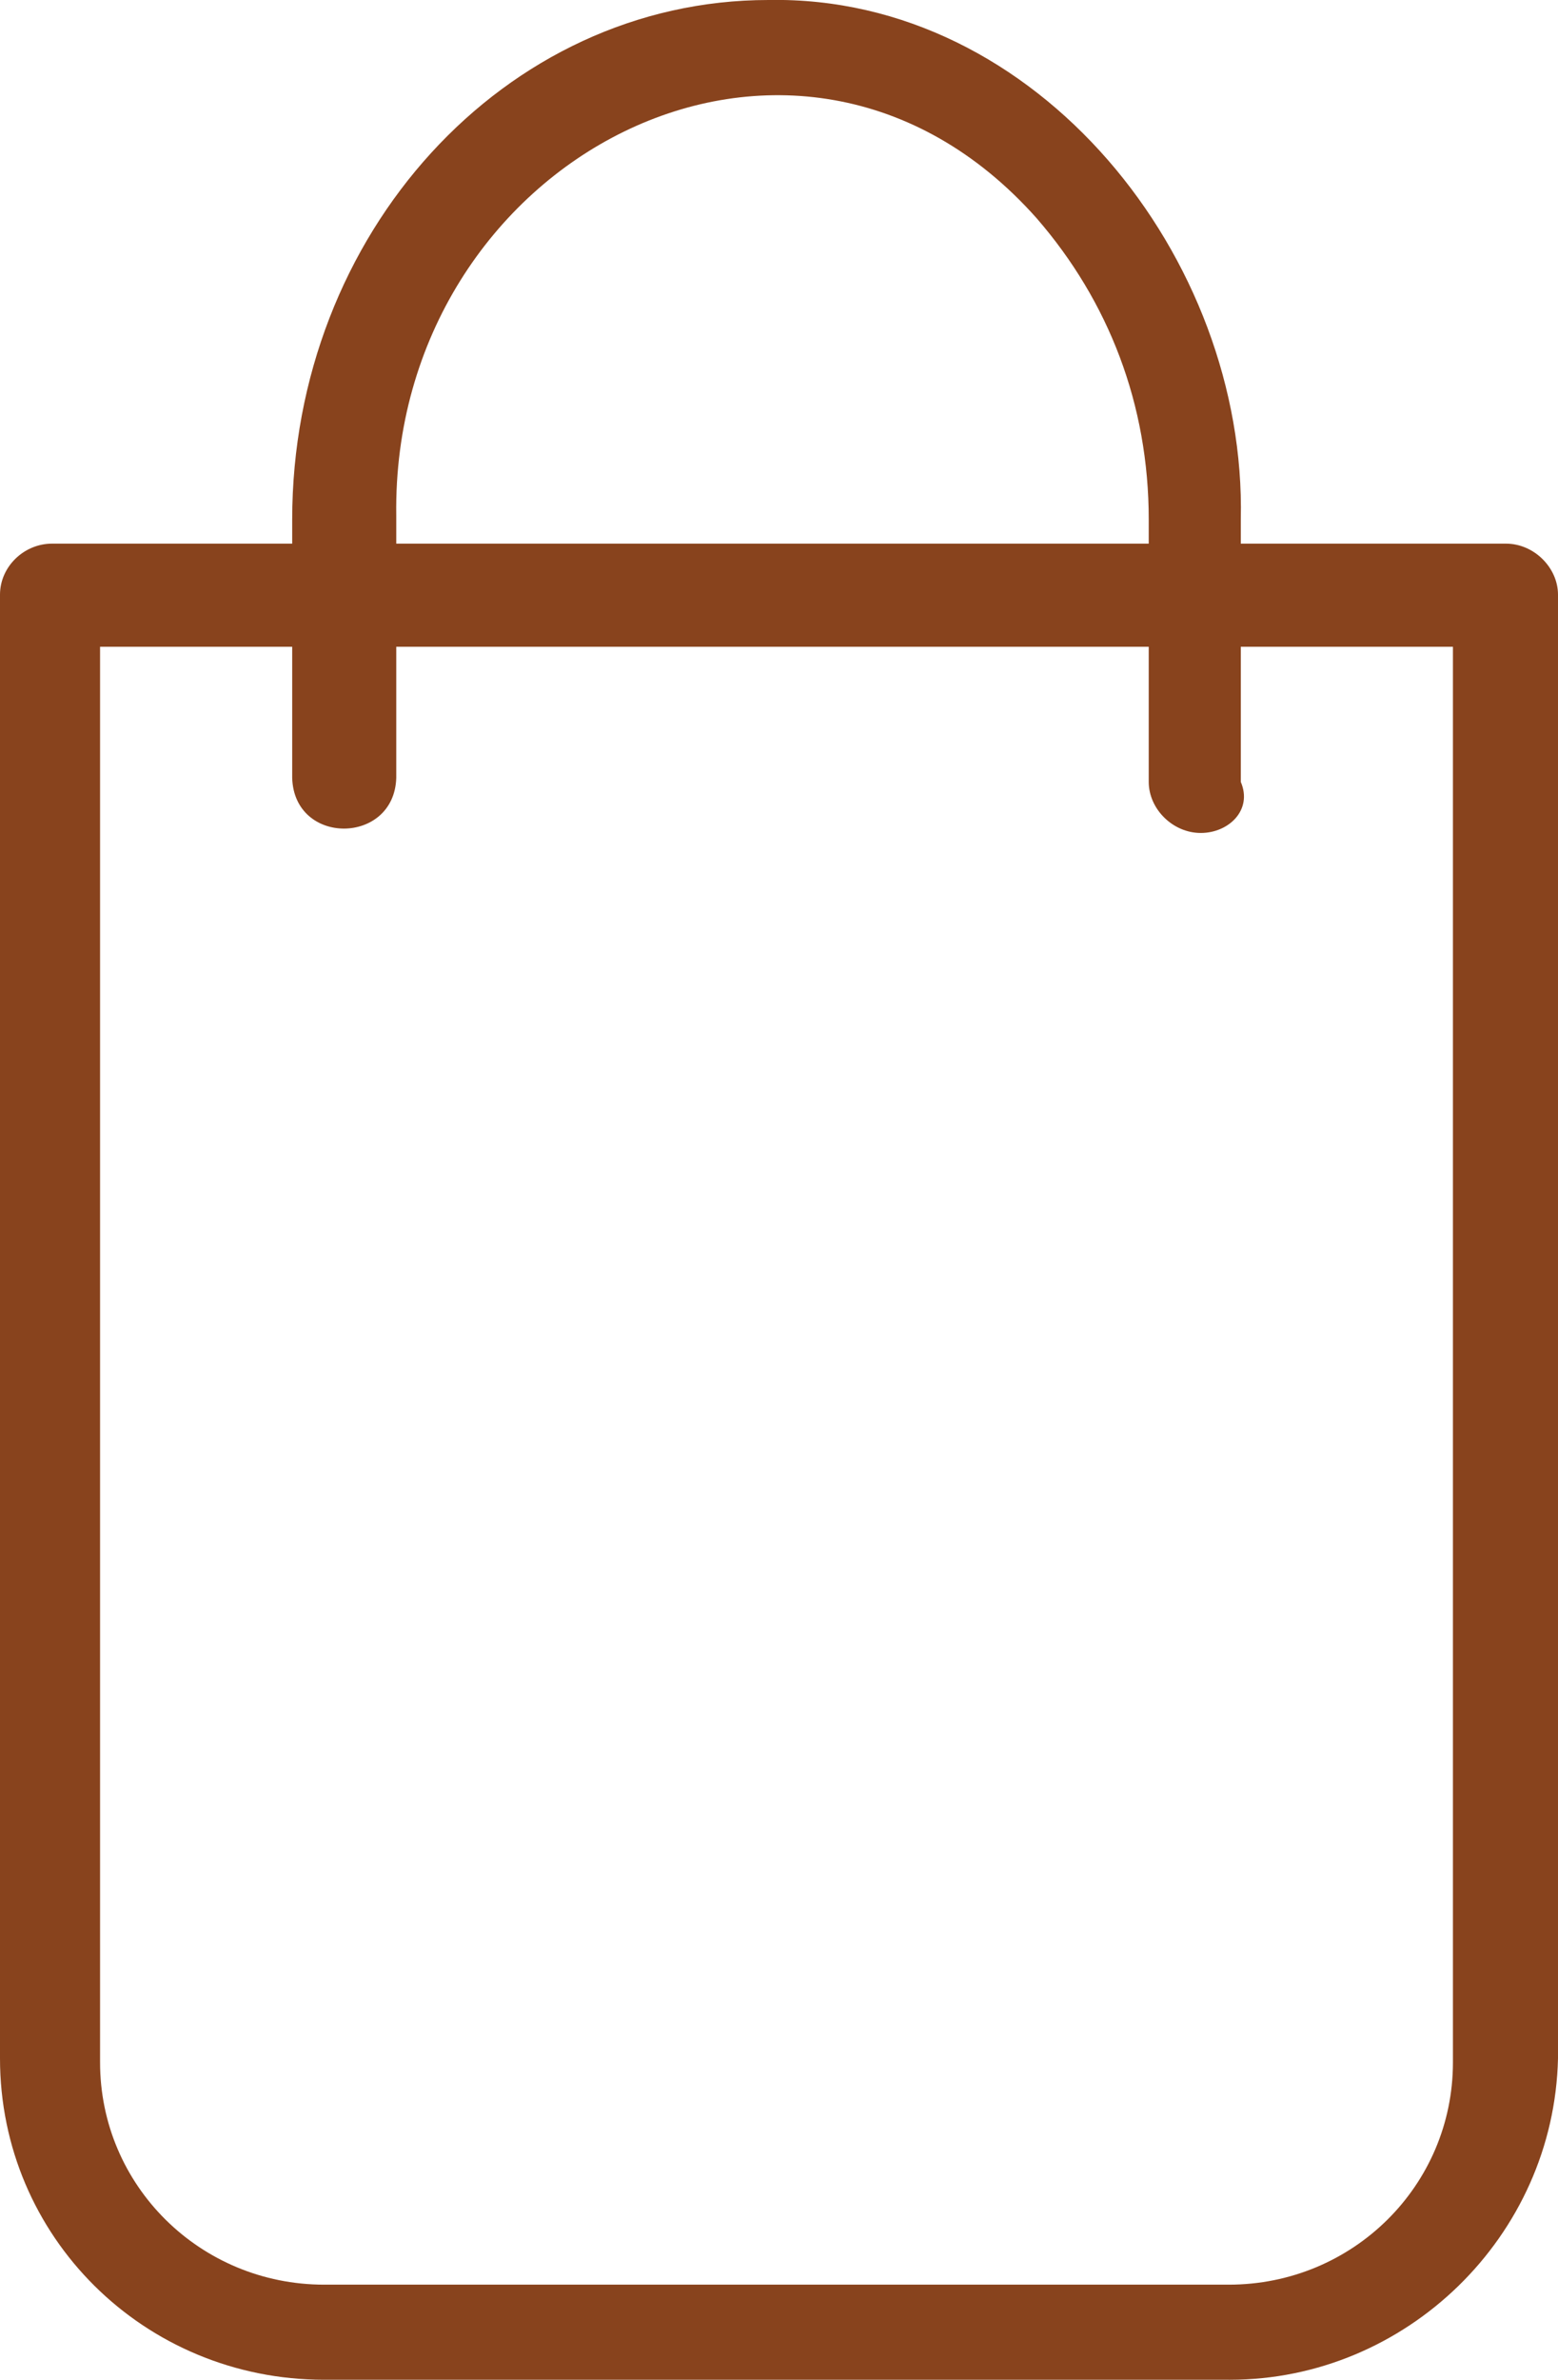
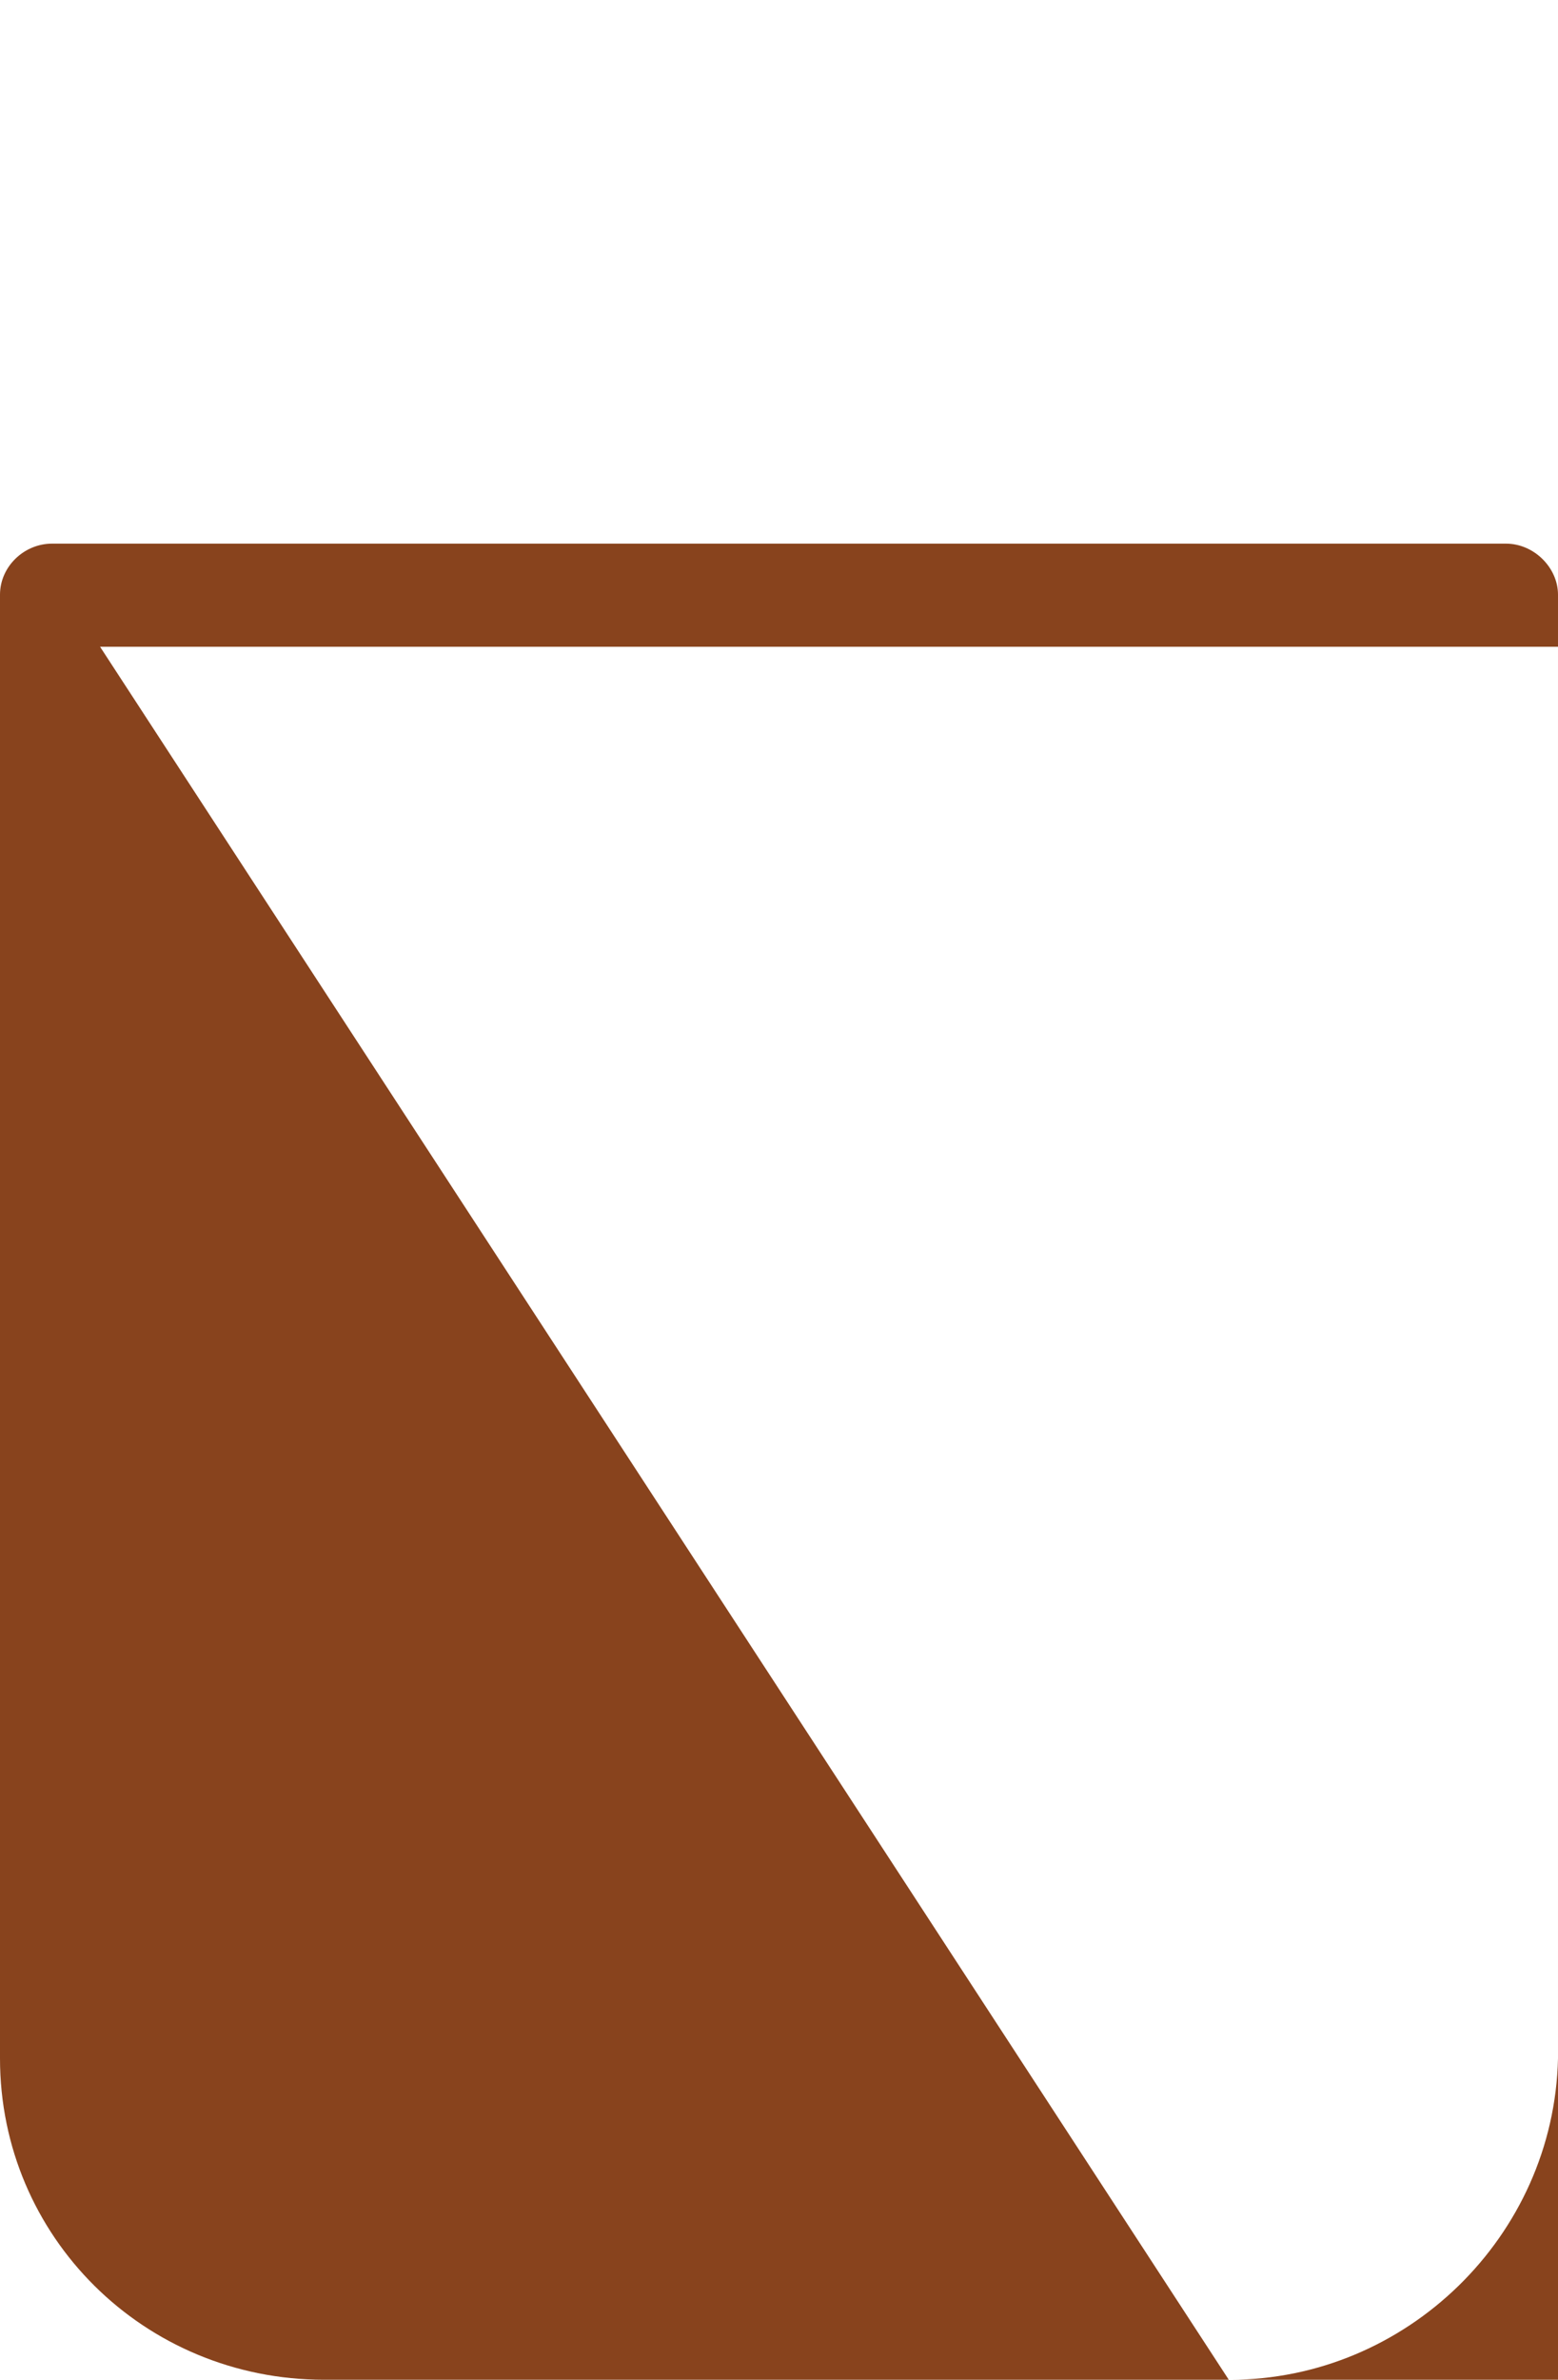
<svg xmlns="http://www.w3.org/2000/svg" id="Layer_2" viewBox="0 0 15.57 23.77">
  <g id="Text">
-     <path d="m12.28,23.77H3.24c-1.8,0-3.24-1.43-3.24-3.21V5.94c0-.28.24-.51.52-.51h14.53c.28,0,.52.24.52.51v14.62c-.04,1.78-1.52,3.21-3.28,3.21ZM1,6.46v14.14c0,1.23,1,2.22,2.24,2.22h9.04c1.24,0,2.24-.99,2.24-2.22V6.46H1Z" fill="#88431d" stroke-width="0" />
-     <path d="m12,8.32c-.28,0-.52-.24-.52-.51v-2.62c0-1.15-.4-2.18-1.12-3.01C7.95-.53,3.91,1.59,3.96,5.15c0,0,0,2.62,0,2.62-.02.67-1.02.68-1.04,0,0,0,0-2.58,0-2.58C2.92,2.34,5.04,0,7.68,0c2.69-.05,4.78,2.58,4.72,5.19,0,0,0,2.62,0,2.62.12.28-.12.51-.4.51Z" fill="#88431d" stroke-width="0" />
+     <path d="m12.28,23.77H3.24c-1.8,0-3.24-1.43-3.24-3.21V5.94c0-.28.24-.51.52-.51h14.53c.28,0,.52.24.52.51v14.62c-.04,1.78-1.52,3.21-3.28,3.21Zv14.14c0,1.23,1,2.22,2.24,2.22h9.04c1.24,0,2.24-.99,2.24-2.22V6.46H1Z" fill="#88431d" stroke-width="0" />
  </g>
</svg>